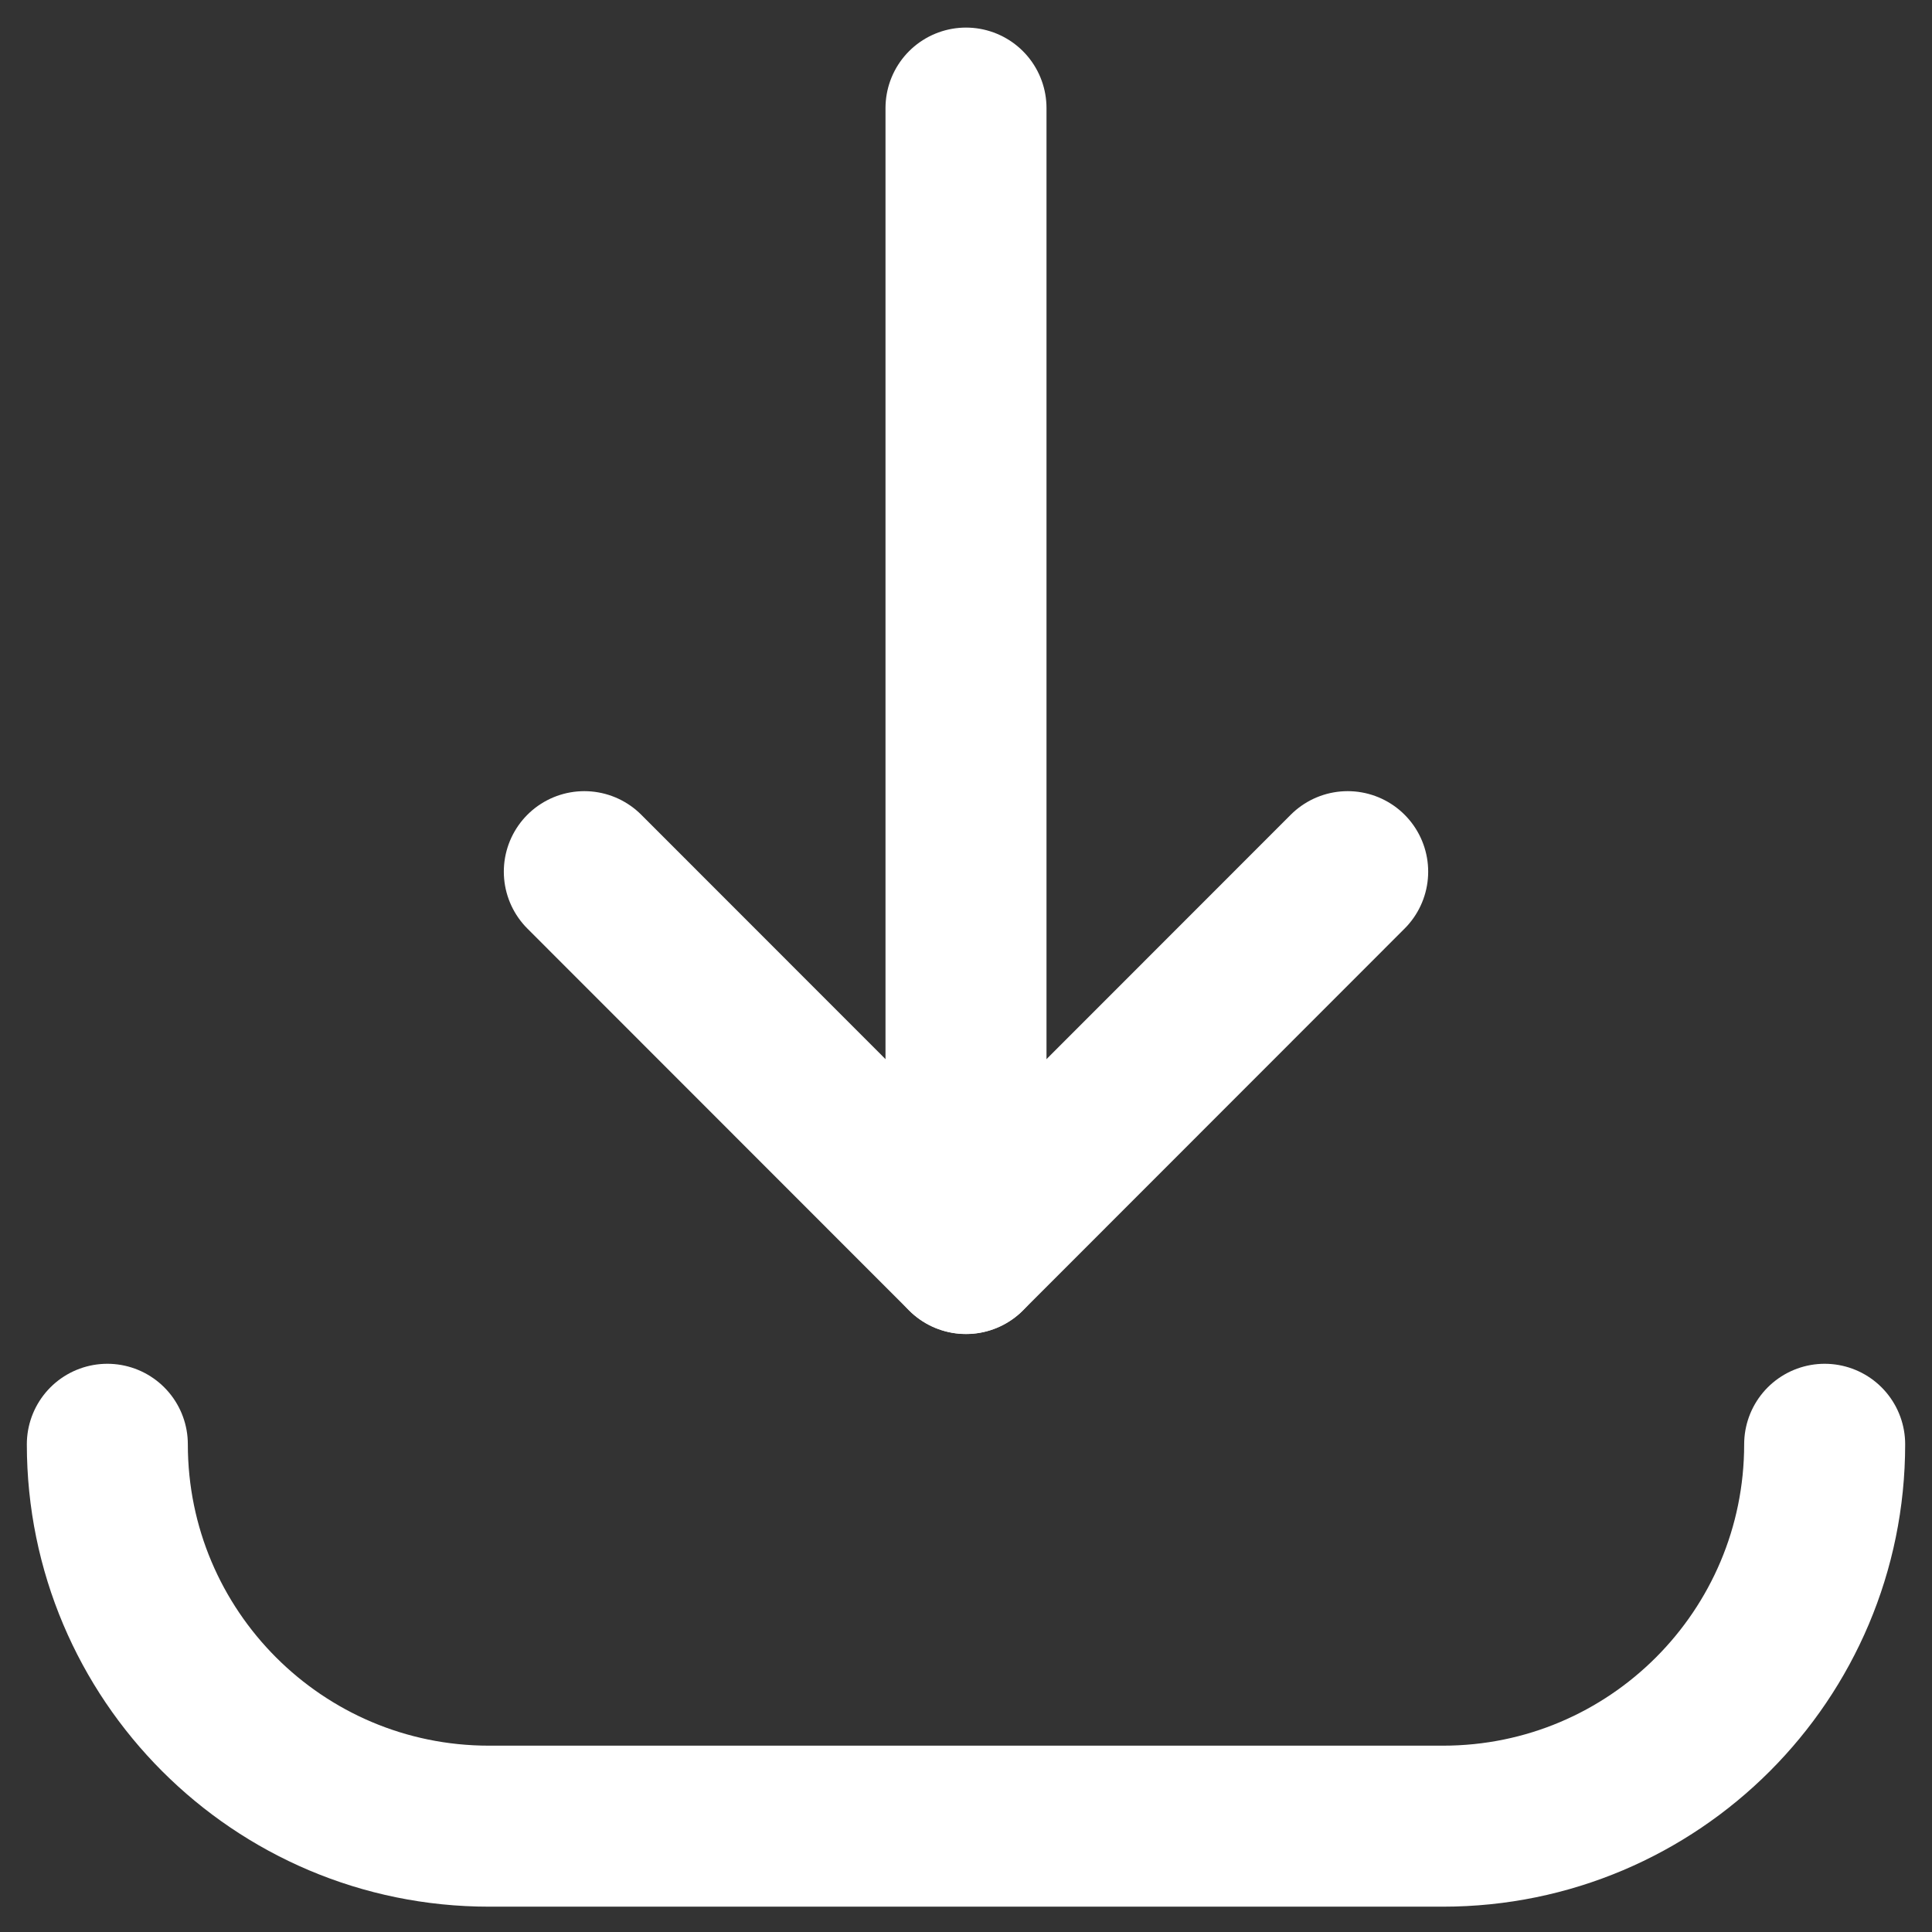
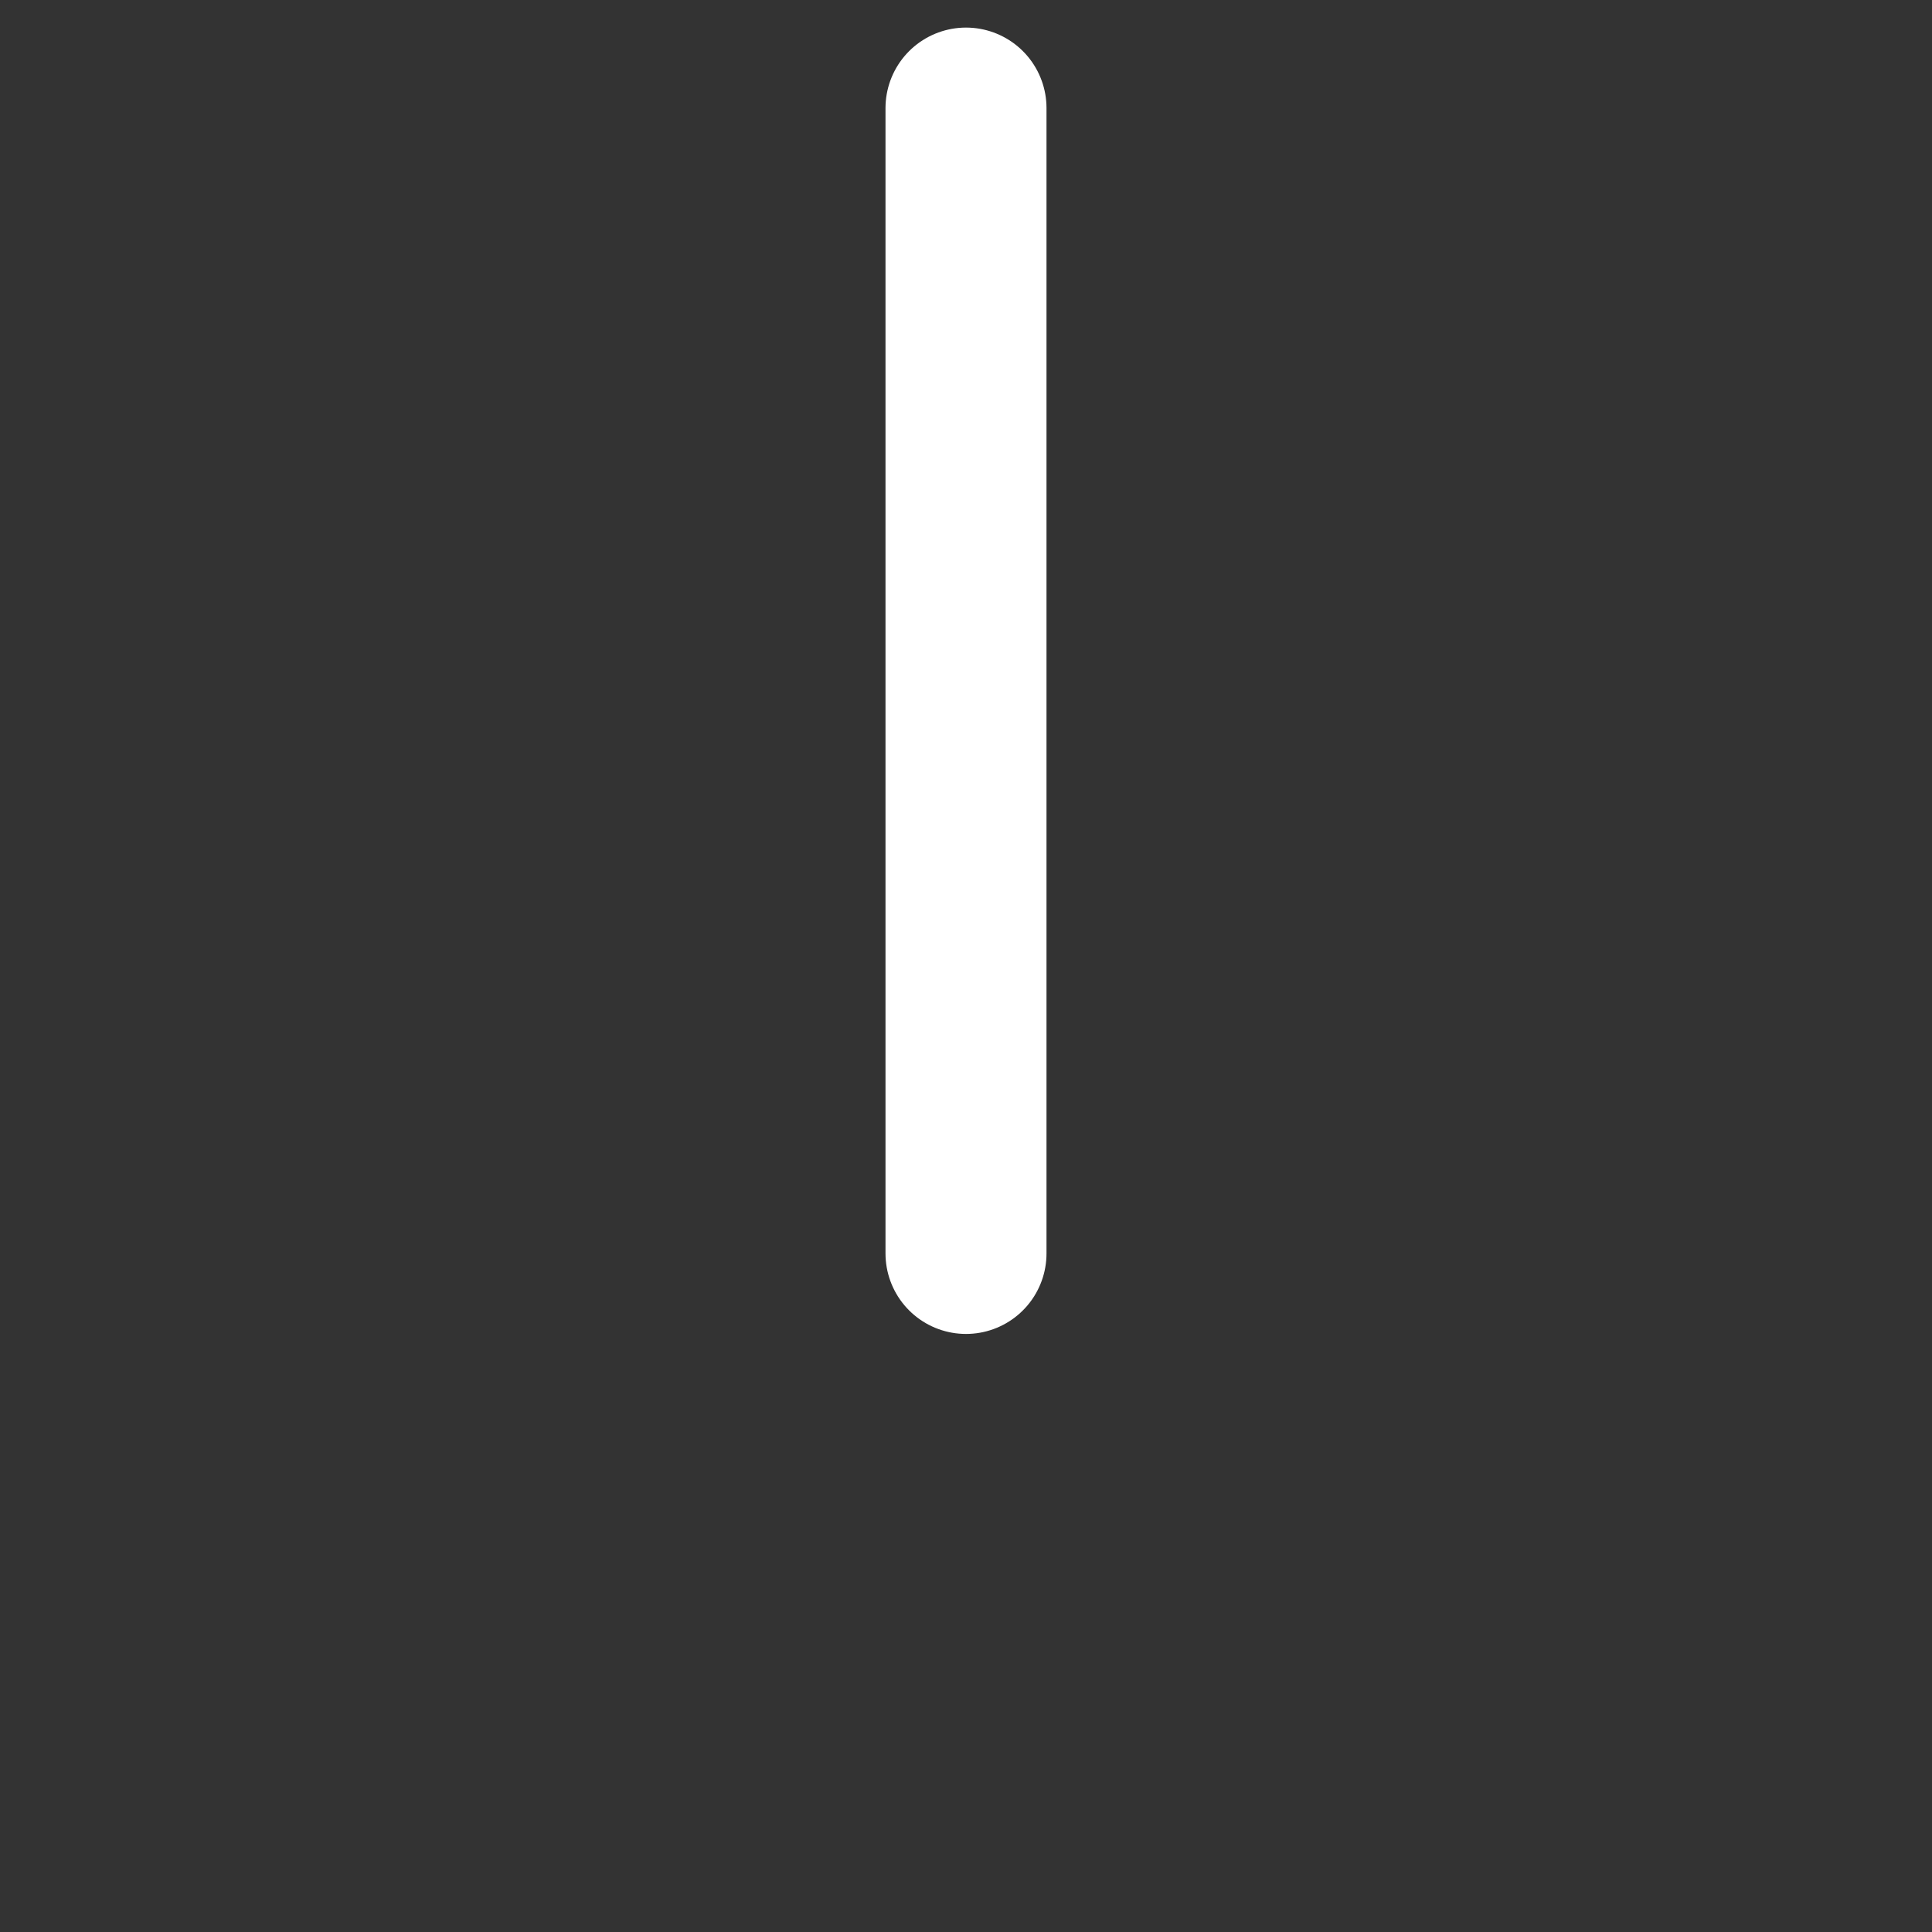
<svg xmlns="http://www.w3.org/2000/svg" width="18" height="18" viewBox="0 0 18 18" fill="none">
  <rect x="0" y="0" width="18" height="18" fill="#333333" stroke="none" />
-   <path d="M12.556 8.121L9 11.679L5.444 8.121" stroke="white" stroke-width="1.5" stroke-linecap="round" stroke-linejoin="round" />
  <path d="M9 1.007V11.678" stroke="white" stroke-width="1.5" stroke-linecap="round" stroke-linejoin="round" />
-   <path d="M17 13.456C17 15.421 15.408 17.014 13.444 17.014H4.556C2.592 17.014 1 15.421 1 13.456" stroke="white" stroke-width="1.5" stroke-linecap="round" stroke-linejoin="round" />
</svg>